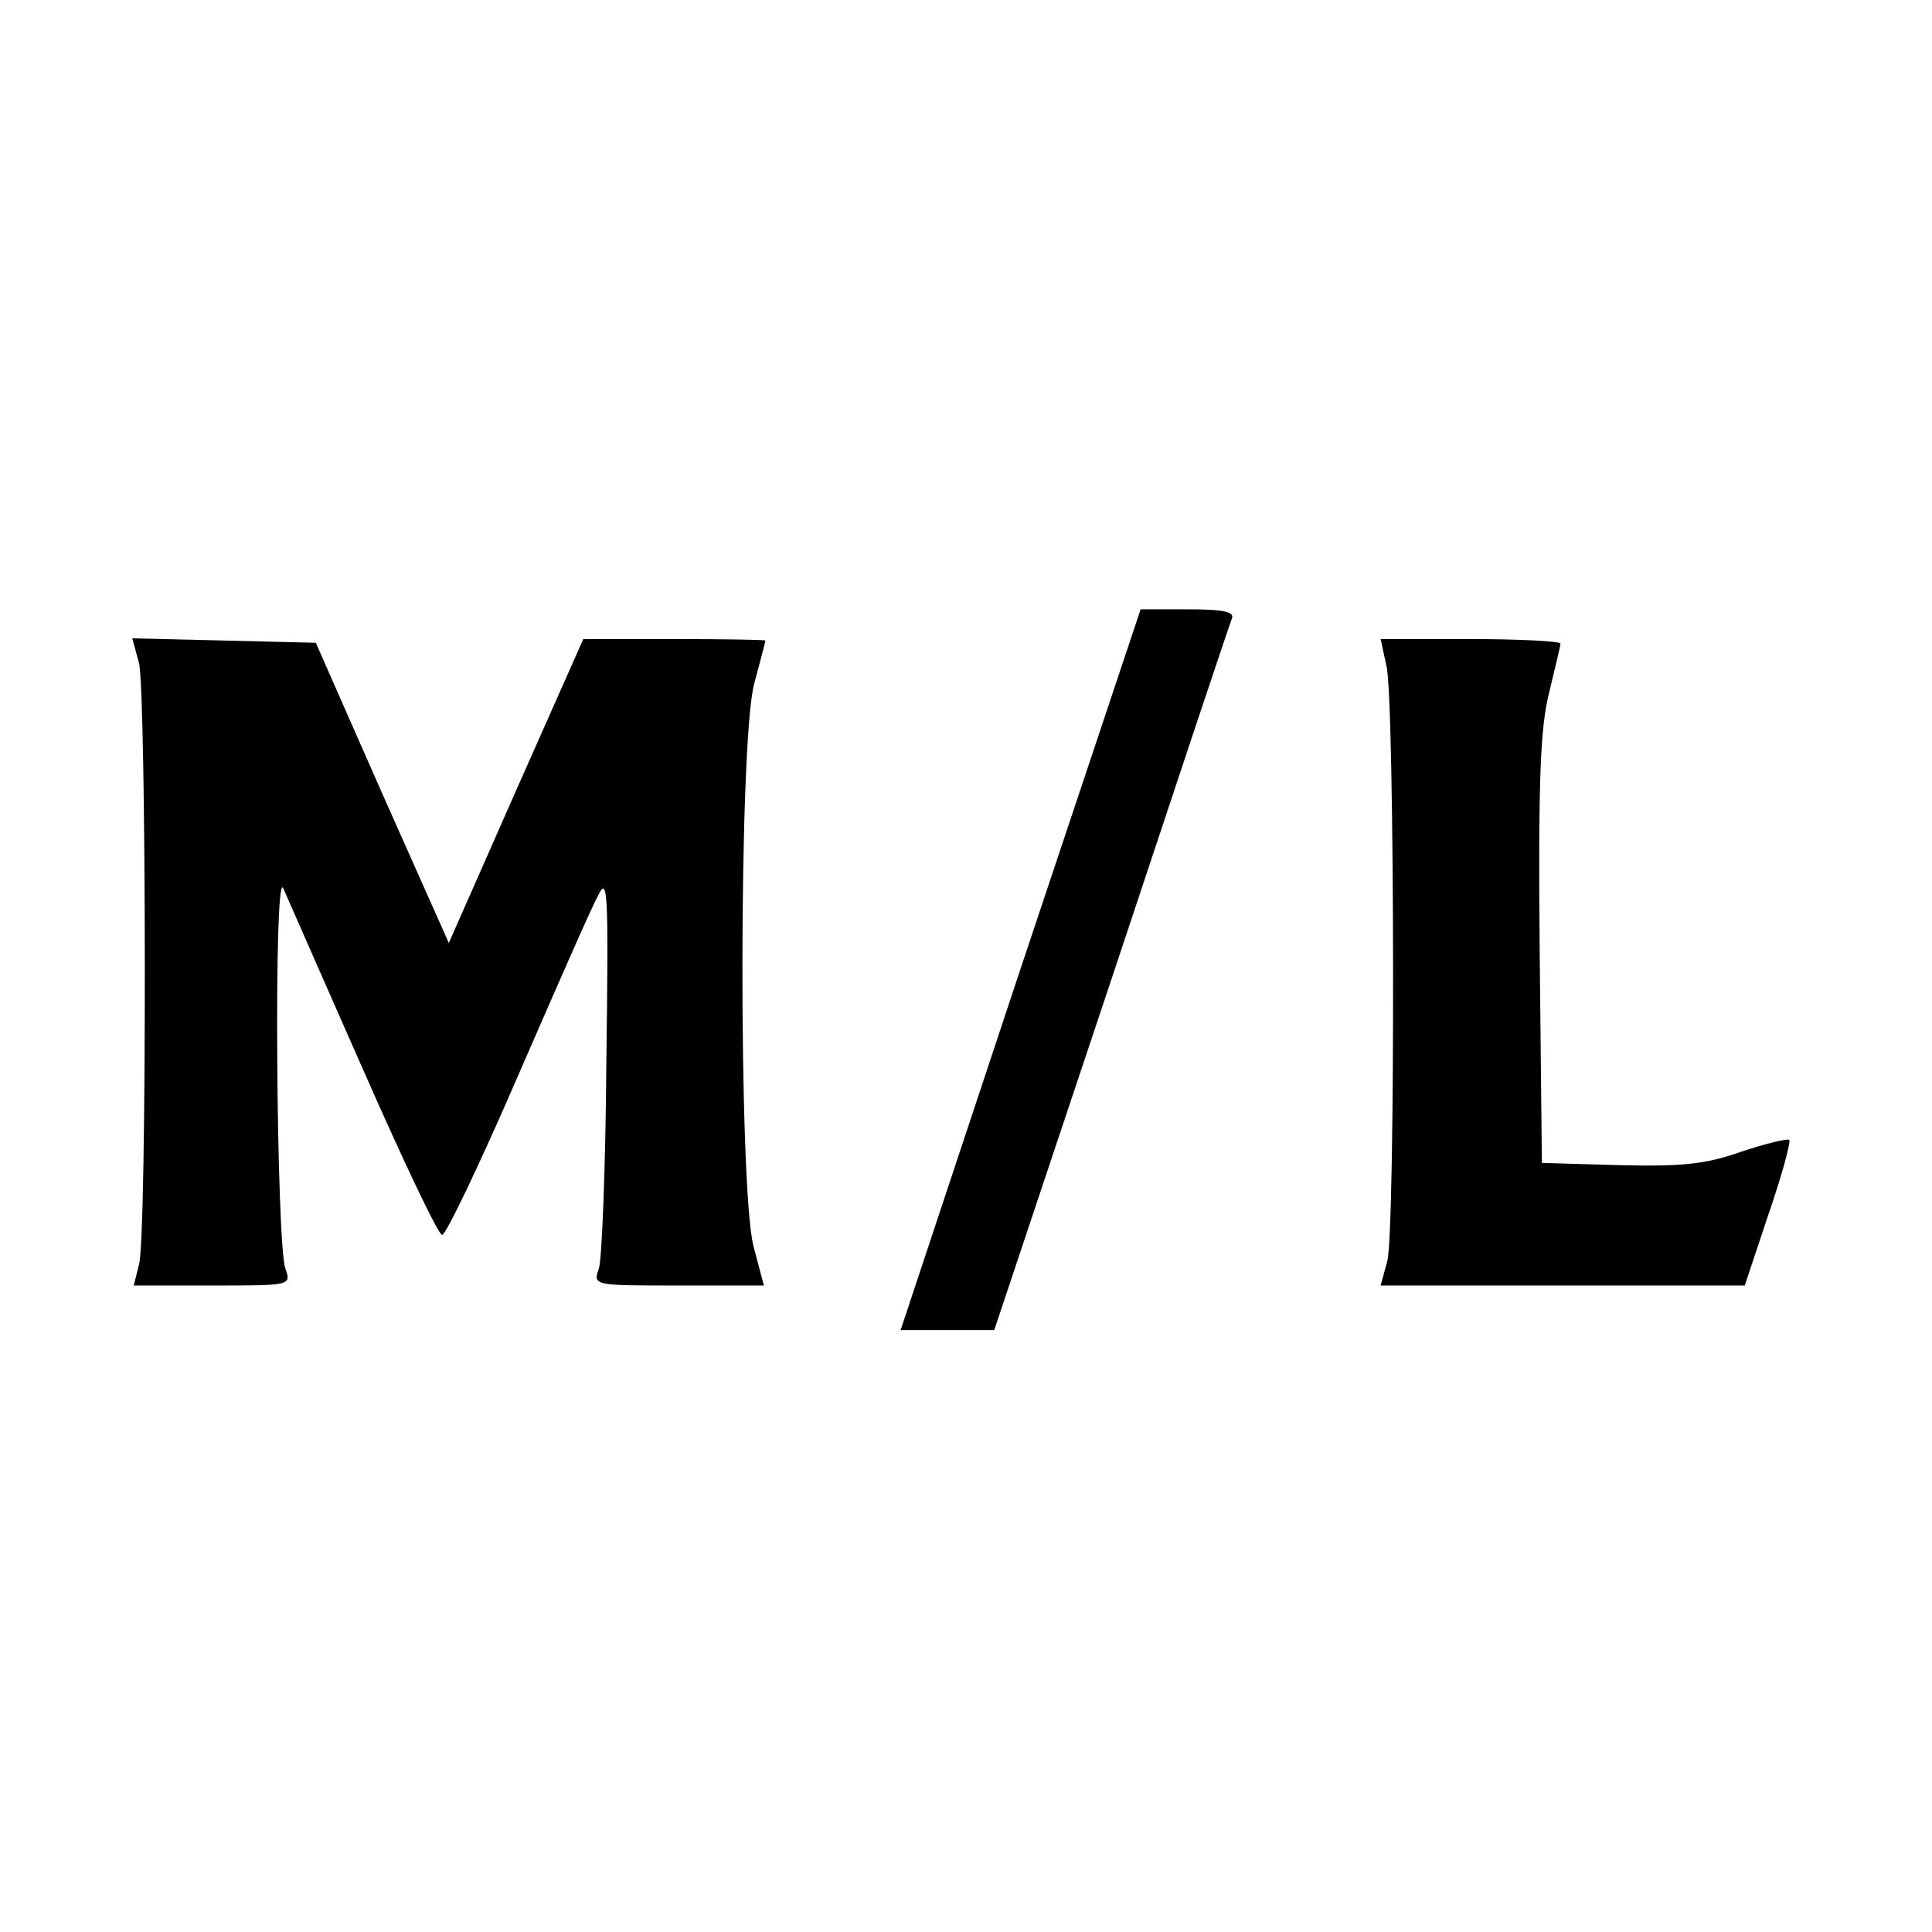
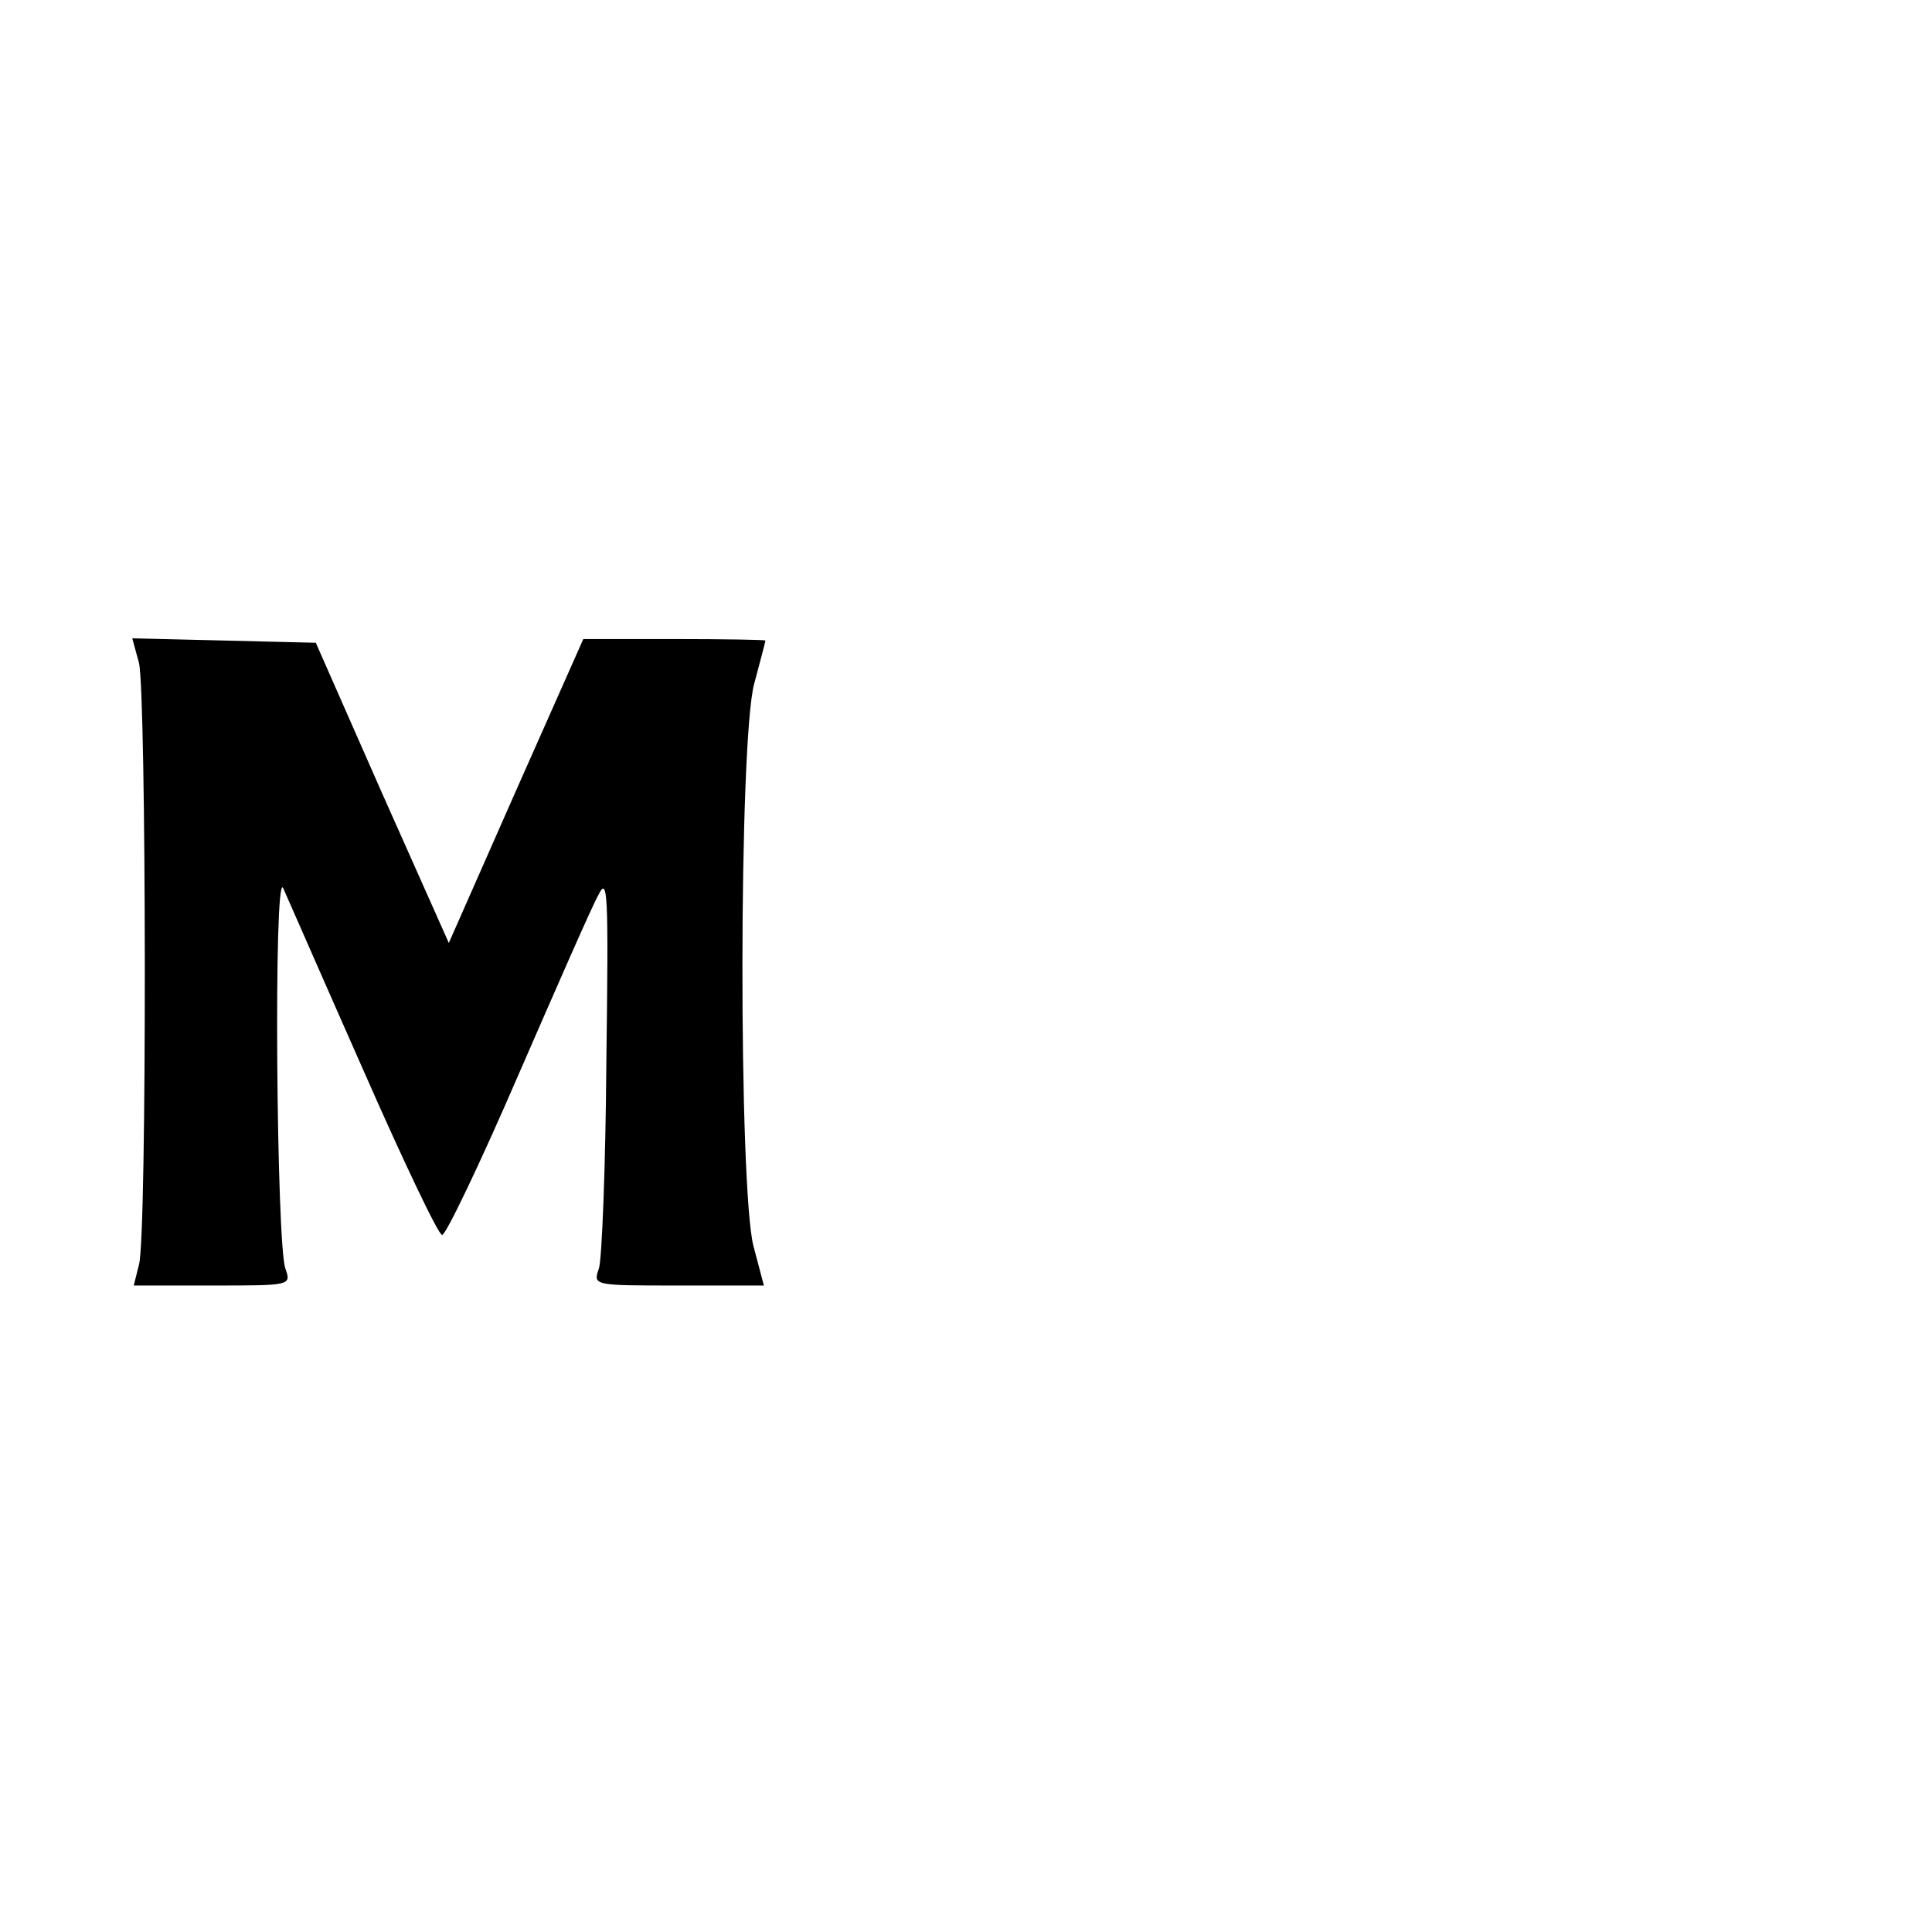
<svg xmlns="http://www.w3.org/2000/svg" version="1.0" width="260pt" height="260pt" viewBox="0 0 260 260" preserveAspectRatio="xMidYMid meet">
  <g transform="translate(0,260) scale(0.1,-0.1)" fill="#000000" stroke="none">
-     <path d="M1373 1295 l-161 -485 63 0 63 0 158 473 c86 259 159 478 162 485 3 9 -13 12 -59 12 l-64 0 -162 -485z" />
    <path d="M187 1708 c10 -41 11 -773 0 -810 l-7 -28 106 0 c106 0 106 0 98 23 -12 34 -16 536 -3 512 5 -11 53 -121 107 -243 54 -123 102 -224 107 -224 5 0 51 96 102 214 51 117 99 227 108 243 13 27 14 6 11 -225 -1 -140 -6 -265 -10 -277 -8 -23 -8 -23 107 -23 l115 0 -14 53 c-20 77 -20 680 1 757 8 30 15 56 15 58 0 1 -55 2 -122 2 l-123 0 -91 -205 -90 -204 -90 202 -89 202 -123 3 -124 3 9 -33z" />
-     <path d="M1866 1703 c11 -49 12 -757 1 -800 l-9 -33 245 0 245 0 32 96 c18 52 30 97 28 100 -3 2 -32 -5 -65 -16 -48 -17 -80 -20 -164 -18 l-104 3 -3 288 c-2 231 1 299 13 346 8 33 15 62 15 65 0 3 -55 6 -121 6 l-121 0 8 -37z" />
  </g>
</svg>